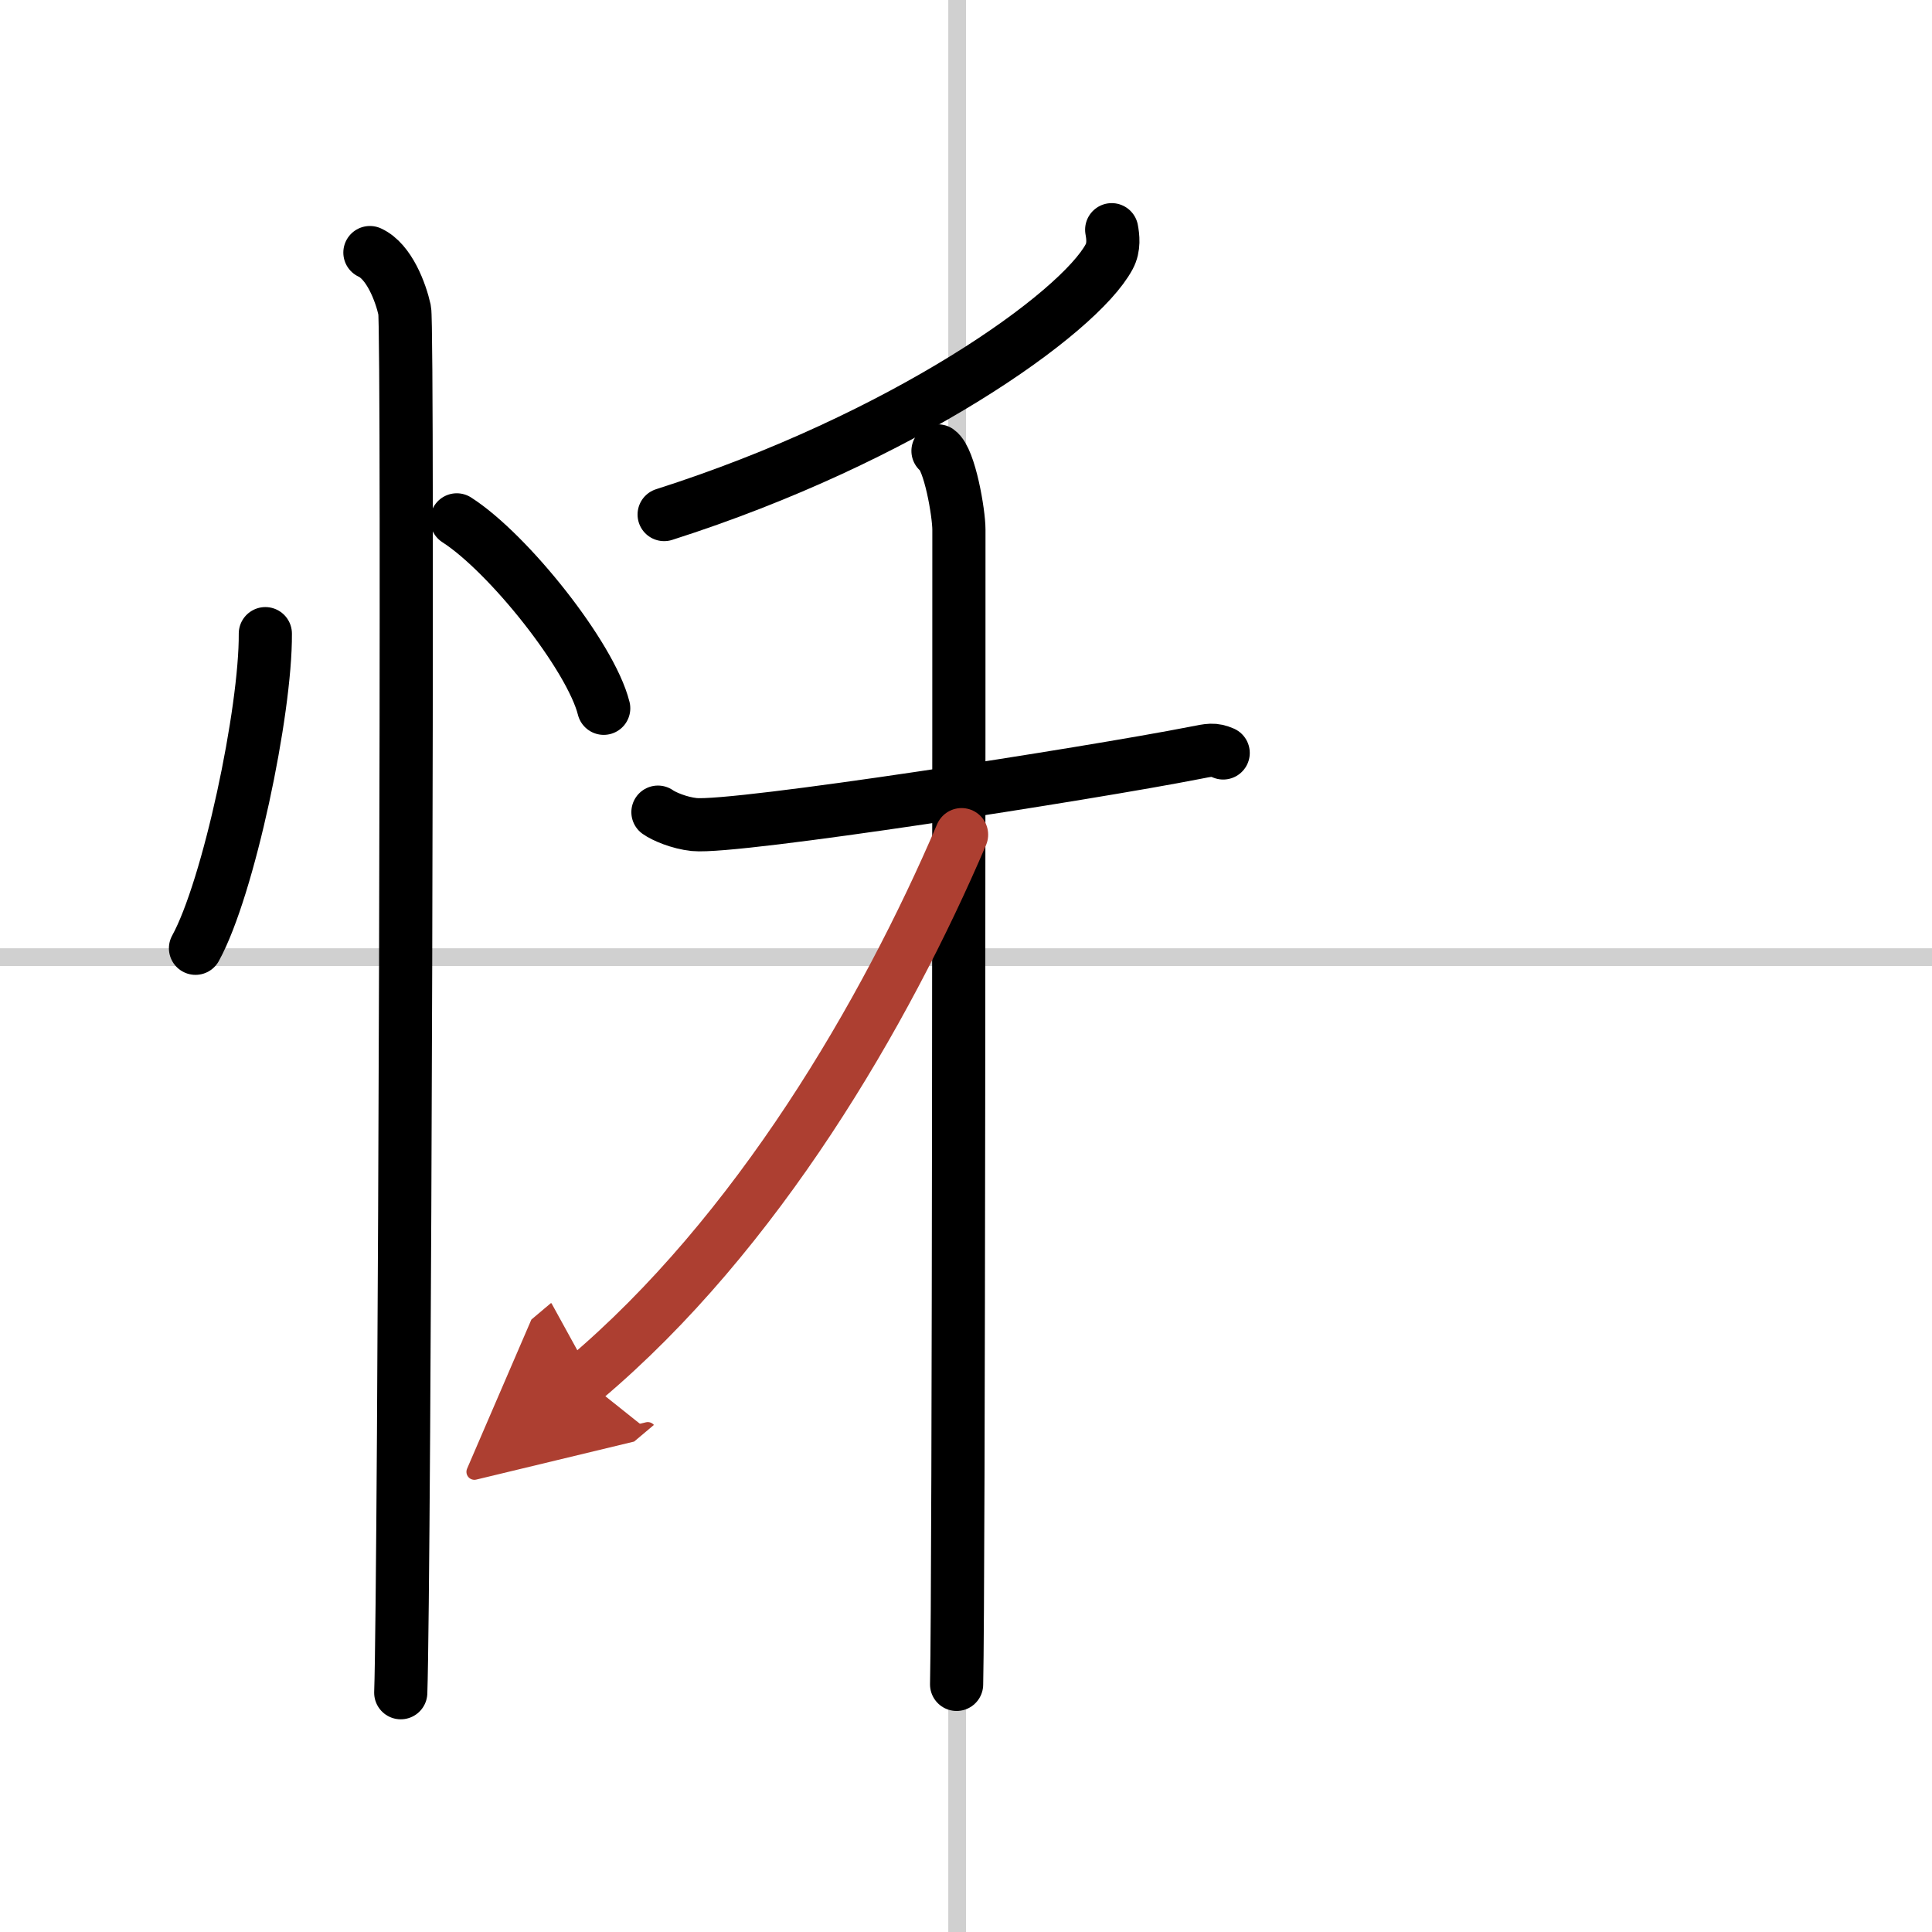
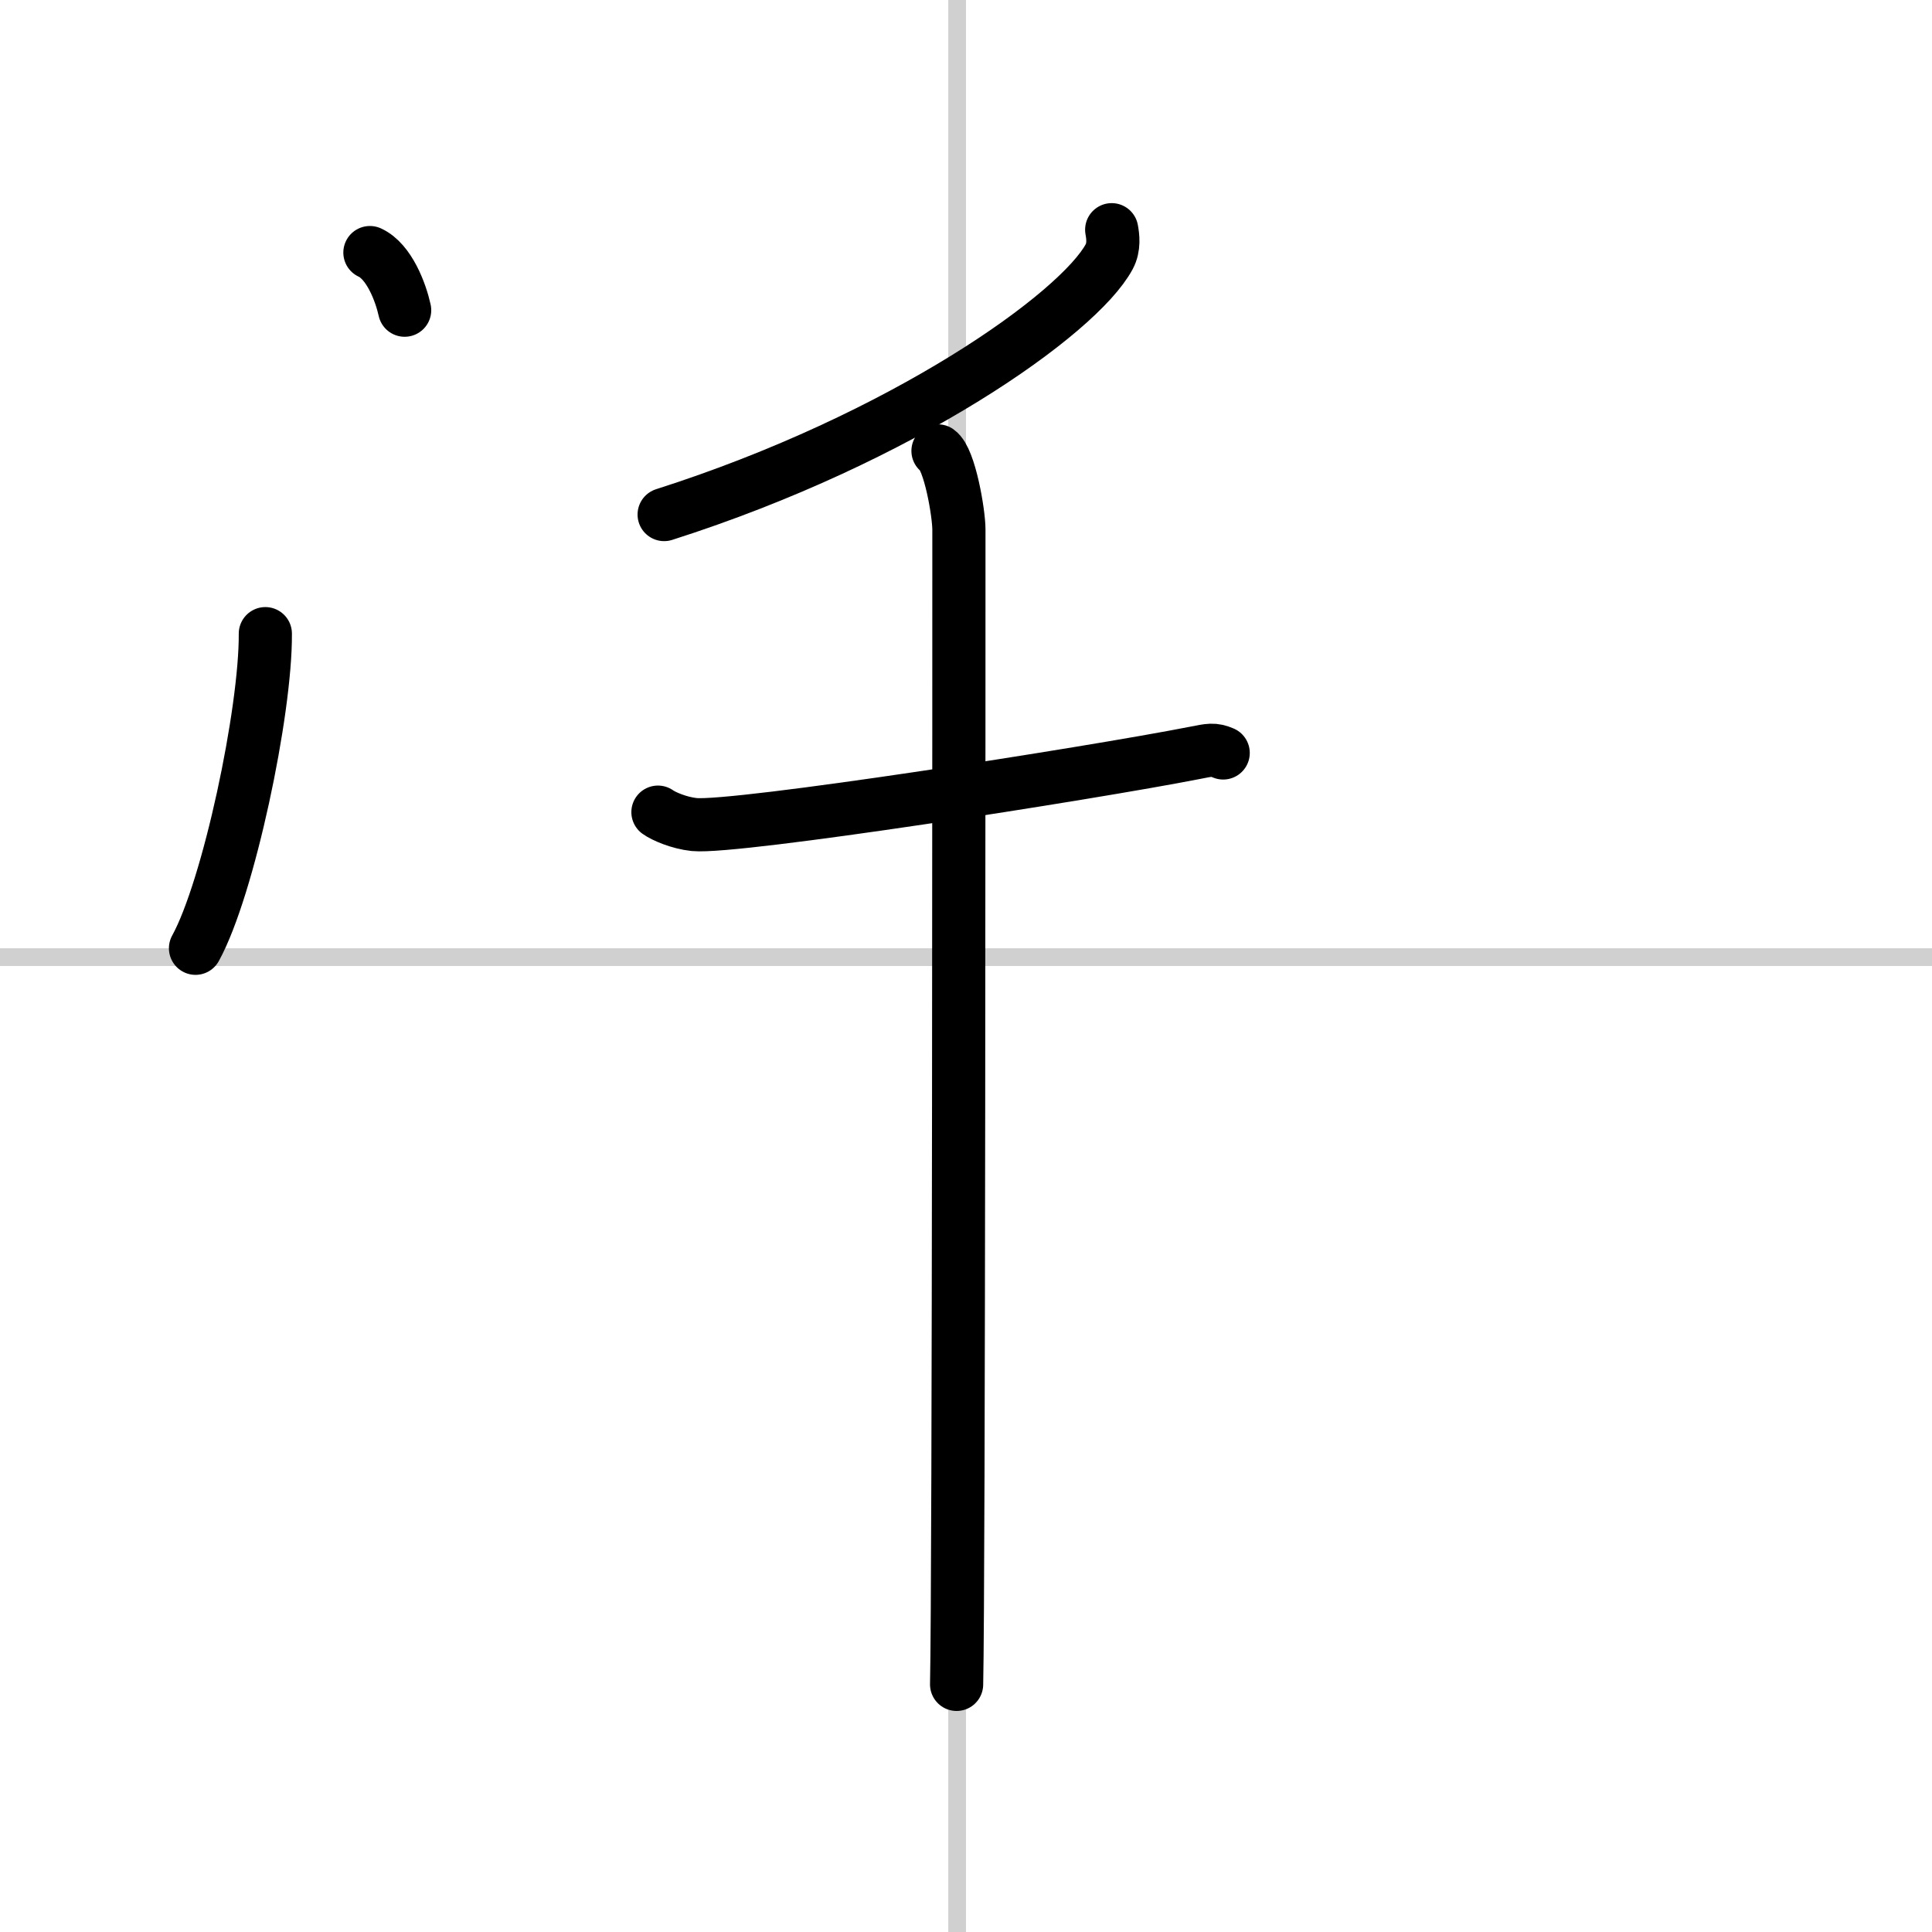
<svg xmlns="http://www.w3.org/2000/svg" width="400" height="400" viewBox="0 0 109 109">
  <defs>
    <marker id="a" markerWidth="4" orient="auto" refX="1" refY="5" viewBox="0 0 10 10">
      <polyline points="0 0 10 5 0 10 1 5" fill="#ad3f31" stroke="#ad3f31" />
    </marker>
  </defs>
  <g fill="none" stroke="#000" stroke-linecap="round" stroke-linejoin="round" stroke-width="3">
    <rect width="100%" height="100%" fill="#fff" stroke="#fff" />
    <line x1="54" x2="54" y2="109" stroke="#d0d0d0" stroke-width="1" />
    <line x2="109" y1="54" y2="54" stroke="#d0d0d0" stroke-width="1" />
    <path d="M14.97,35.75C15,40.13,12.9,50.1,11.03,53.5" />
-     <path d="m25.77 29.33c2.93 1.88 7.56 7.71 8.29 10.63" />
-     <path d="m20.87 14.25c1.09 0.5 1.74 2.25 1.96 3.25s0 71.75-0.22 78" />
+     <path d="m20.87 14.25c1.09 0.5 1.74 2.25 1.96 3.25" />
    <path d="m62.72 12.96c0.07 0.38 0.15 0.98-0.14 1.52-1.72 3.21-11.6 10.24-25.11 14.55" />
    <path d="m37.12 45.82c0.32 0.23 1.19 0.61 2.05 0.7 2.37 0.23 22.3-2.88 28.22-4.04 0.86-0.17 1.08-0.23 1.62 0" />
    <path d="m52.92 25.44c0.66 0.46 1.18 3.51 1.18 4.44 0 5.44 0 59.34-0.13 65.15" />
-     <path d="m54.25 47.09c-4.31 10.07-11.52 22.5-21.29 30.73" marker-end="url(#a)" stroke="#ad3f31" />
  </g>
</svg>